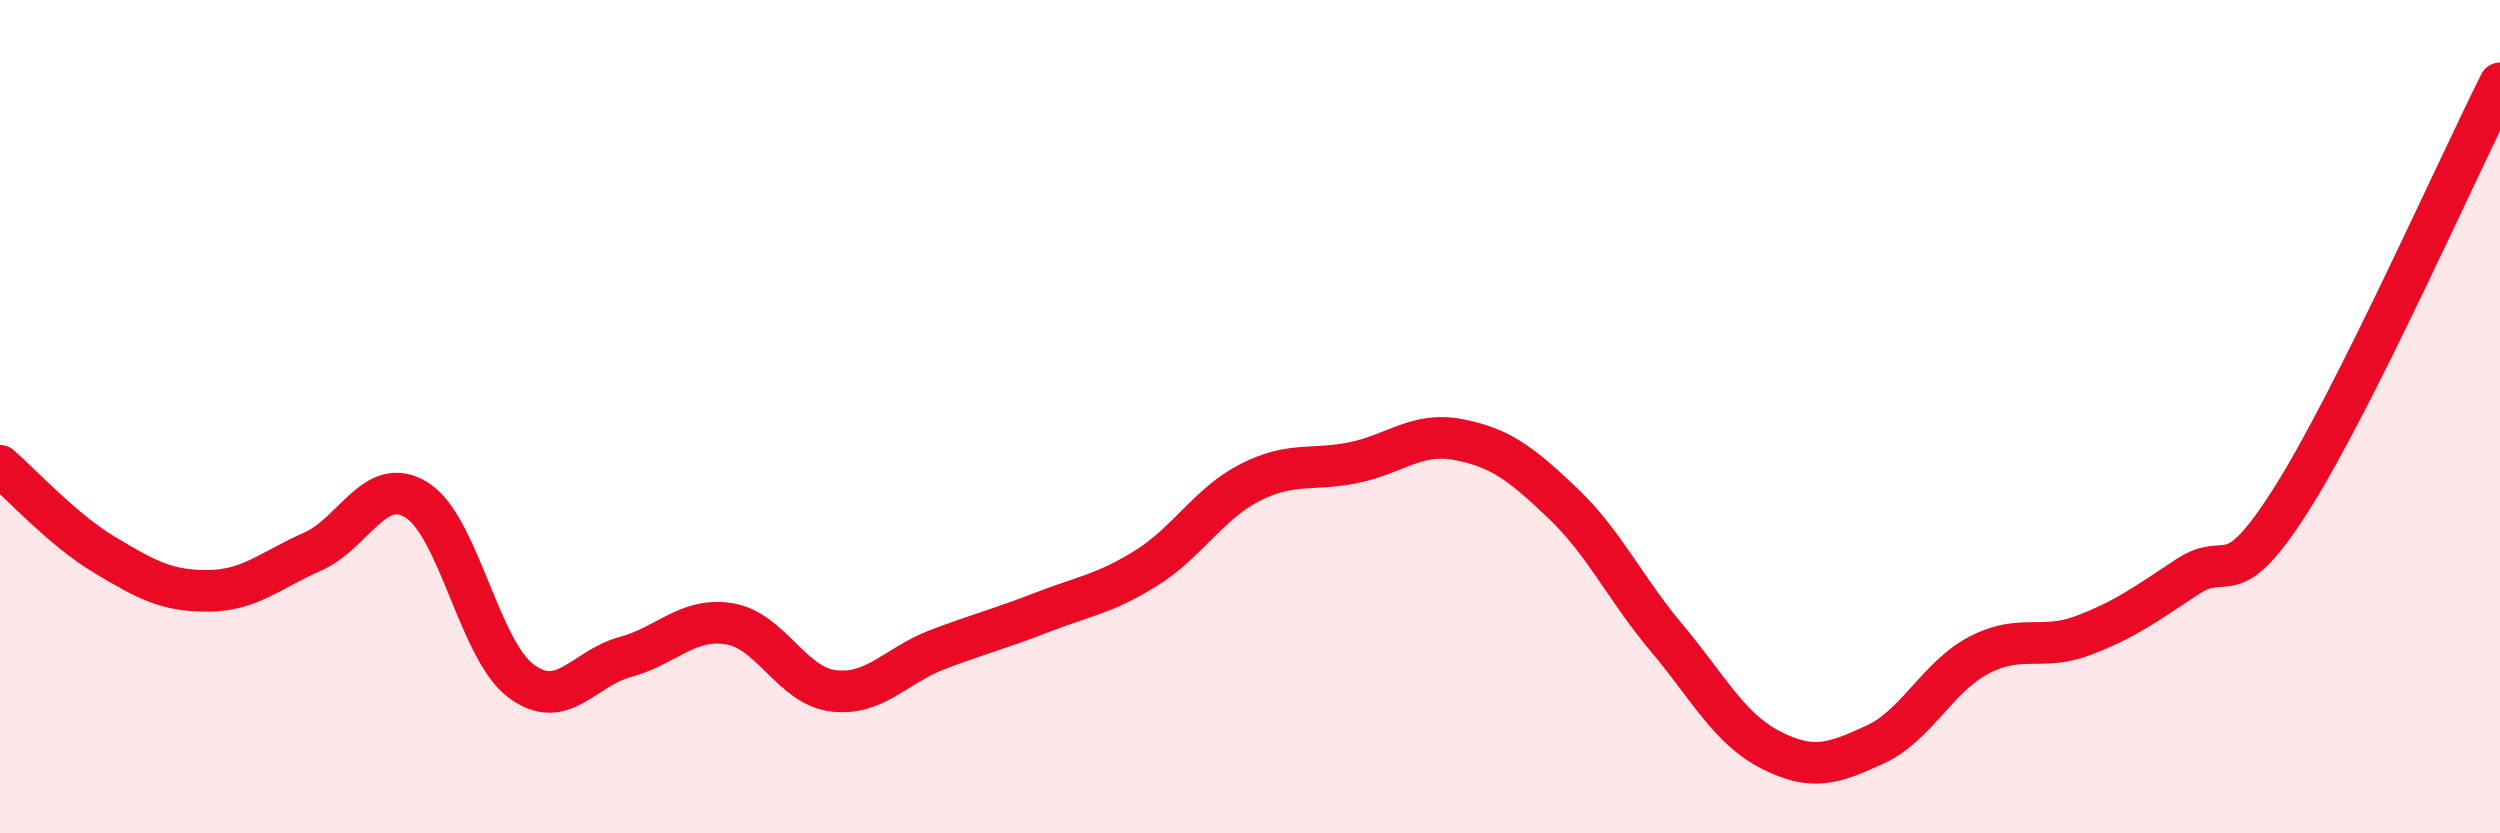
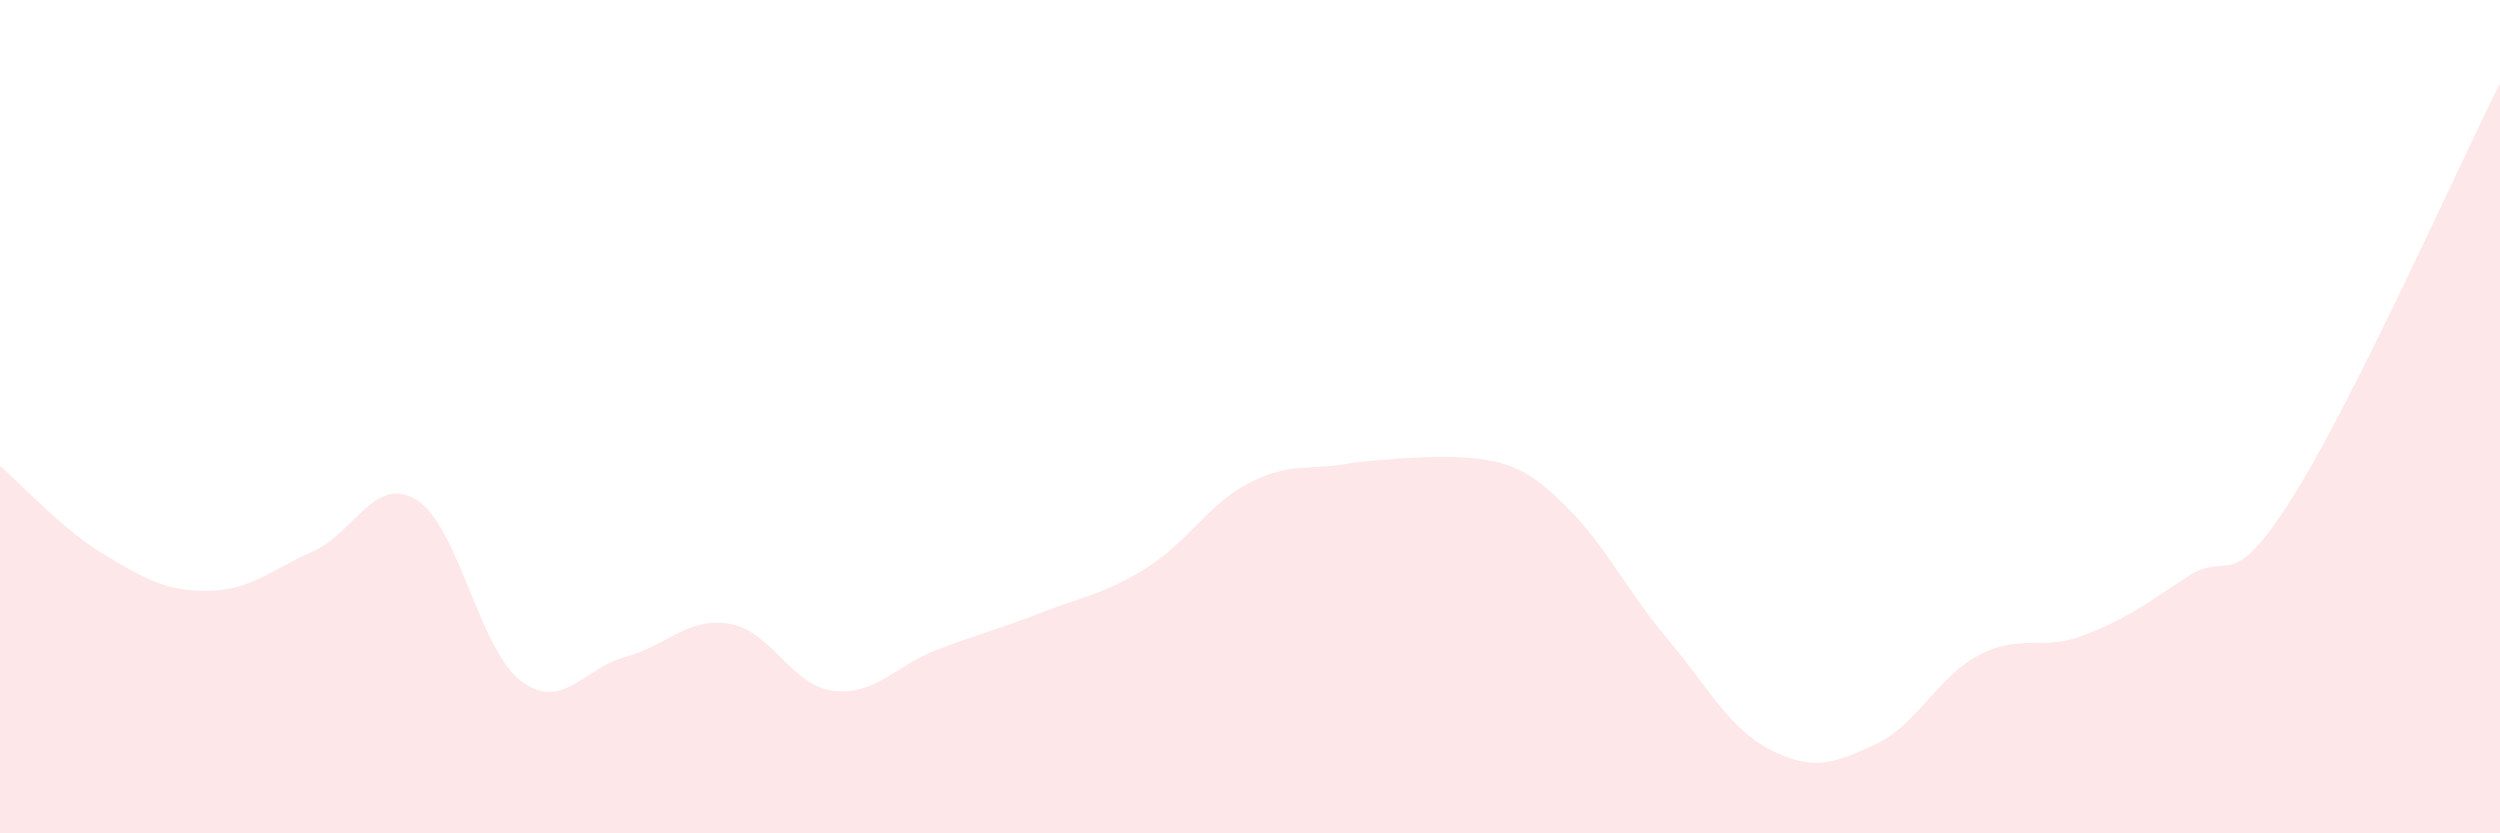
<svg xmlns="http://www.w3.org/2000/svg" width="60" height="20" viewBox="0 0 60 20">
-   <path d="M 0,11.18 C 0.5,11.61 1.5,12.71 2.5,13.31 C 3.5,13.91 4,14.19 5,14.18 C 6,14.17 6.5,13.68 7.5,13.24 C 8.5,12.8 9,11.38 10,12 C 11,12.62 11.5,15.59 12.5,16.34 C 13.5,17.09 14,16.04 15,15.77 C 16,15.5 16.5,14.81 17.5,14.97 C 18.5,15.13 19,16.46 20,16.58 C 21,16.7 21.5,15.97 22.5,15.59 C 23.5,15.21 24,15.09 25,14.7 C 26,14.31 26.5,14.26 27.5,13.64 C 28.5,13.02 29,12.09 30,11.58 C 31,11.07 31.5,11.31 32.5,11.1 C 33.5,10.89 34,10.36 35,10.55 C 36,10.74 36.5,11.12 37.5,12.07 C 38.5,13.02 39,14.12 40,15.31 C 41,16.5 41.5,17.49 42.5,18 C 43.5,18.51 44,18.33 45,17.87 C 46,17.41 46.5,16.24 47.5,15.72 C 48.5,15.2 49,15.63 50,15.25 C 51,14.87 51.5,14.5 52.5,13.84 C 53.5,13.18 53.5,14.34 55,11.97 C 56.5,9.6 59,3.99 60,2L60 20L0 20Z" fill="#EB0A25" opacity="0.1" stroke-linecap="round" stroke-linejoin="round" />
-   <path d="M 0,11.18 C 0.5,11.61 1.5,12.71 2.5,13.31 C 3.5,13.91 4,14.19 5,14.18 C 6,14.17 6.5,13.68 7.5,13.24 C 8.5,12.8 9,11.38 10,12 C 11,12.62 11.5,15.59 12.5,16.34 C 13.5,17.09 14,16.04 15,15.77 C 16,15.5 16.5,14.81 17.5,14.97 C 18.5,15.13 19,16.46 20,16.58 C 21,16.7 21.5,15.97 22.5,15.59 C 23.5,15.21 24,15.09 25,14.7 C 26,14.31 26.5,14.26 27.5,13.64 C 28.5,13.02 29,12.09 30,11.58 C 31,11.07 31.5,11.31 32.5,11.1 C 33.5,10.89 34,10.36 35,10.55 C 36,10.74 36.5,11.12 37.5,12.07 C 38.5,13.02 39,14.12 40,15.31 C 41,16.5 41.5,17.49 42.5,18 C 43.5,18.51 44,18.33 45,17.87 C 46,17.41 46.5,16.24 47.5,15.72 C 48.5,15.2 49,15.63 50,15.25 C 51,14.87 51.5,14.5 52.5,13.84 C 53.5,13.18 53.5,14.34 55,11.97 C 56.5,9.6 59,3.99 60,2" stroke="#EB0A25" stroke-width="1" fill="none" stroke-linecap="round" stroke-linejoin="round" />
+   <path d="M 0,11.18 C 0.5,11.61 1.5,12.71 2.5,13.31 C 3.5,13.91 4,14.19 5,14.18 C 6,14.17 6.5,13.68 7.5,13.24 C 8.5,12.8 9,11.38 10,12 C 11,12.62 11.5,15.59 12.5,16.34 C 13.5,17.09 14,16.04 15,15.77 C 16,15.5 16.5,14.81 17.5,14.97 C 18.5,15.13 19,16.46 20,16.58 C 21,16.7 21.5,15.97 22.5,15.59 C 23.5,15.21 24,15.09 25,14.7 C 26,14.31 26.5,14.26 27.5,13.64 C 28.5,13.02 29,12.09 30,11.58 C 31,11.07 31.5,11.31 32.5,11.1 C 36,10.74 36.5,11.12 37.5,12.07 C 38.5,13.02 39,14.12 40,15.31 C 41,16.5 41.5,17.49 42.5,18 C 43.5,18.51 44,18.33 45,17.87 C 46,17.41 46.5,16.24 47.5,15.72 C 48.5,15.2 49,15.63 50,15.25 C 51,14.87 51.5,14.5 52.5,13.84 C 53.5,13.18 53.5,14.34 55,11.97 C 56.5,9.6 59,3.99 60,2L60 20L0 20Z" fill="#EB0A25" opacity="0.1" stroke-linecap="round" stroke-linejoin="round" />
</svg>